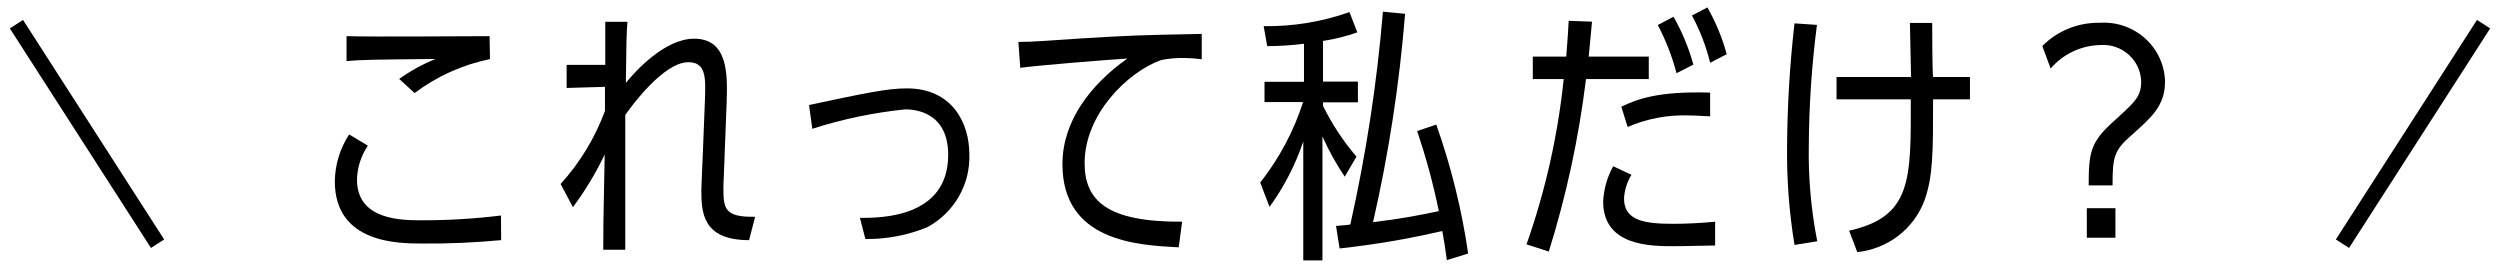
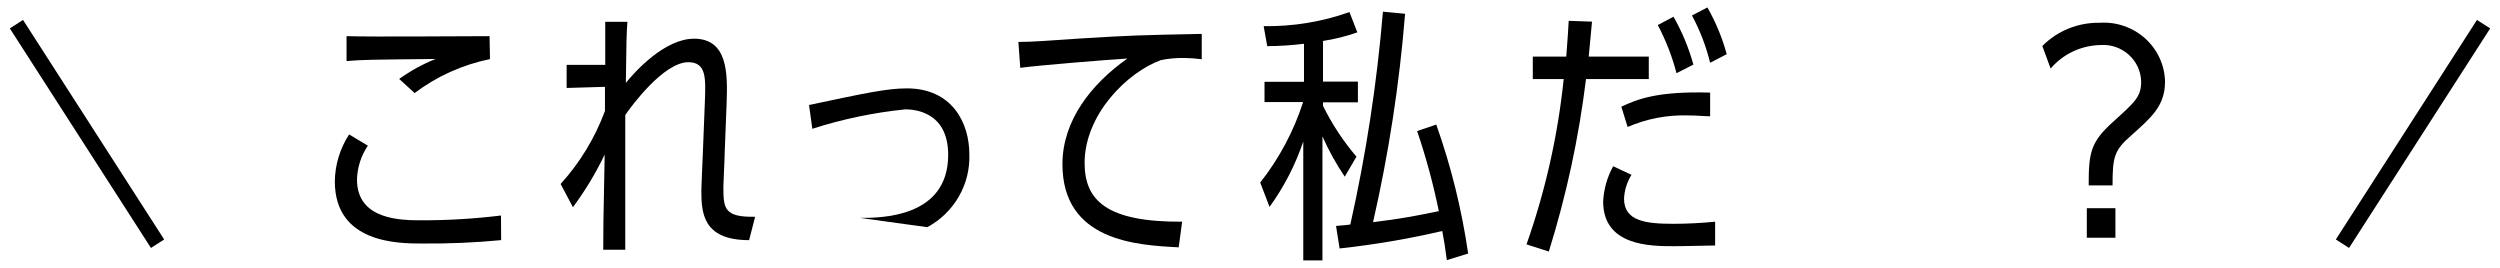
<svg xmlns="http://www.w3.org/2000/svg" width="168" height="18" viewBox="0 0 168 18" fill="none">
  <path d="M1.104 1.624L10.588 16.377" stroke="black" stroke-width="1.054" />
  <g clip-path="url(#clip0_4745_142771)">
    <path d="M33.677 16.137C31.92 16.304 30.156 16.38 28.391 16.365C26.786 16.365 22.5 16.365 22.5 12.183C22.516 11.065 22.849 9.974 23.461 9.033L24.72 9.79C24.262 10.466 24.009 11.257 23.99 12.07C23.99 14.804 26.997 14.804 28.372 14.804C30.142 14.805 31.91 14.698 33.667 14.482L33.677 16.137ZM32.927 3.972C31.086 4.347 29.355 5.126 27.862 6.252L26.825 5.306C27.582 4.761 28.405 4.309 29.275 3.962C24.893 4.01 24.393 4.01 23.288 4.104V2.43C25.277 2.486 30.659 2.43 32.898 2.43L32.927 3.972Z" fill="black" />
    <path d="M48.697 10.329C48.697 10.688 48.611 12.221 48.611 12.571C48.611 14.009 48.668 14.605 50.744 14.567L50.34 16.138C47.188 16.138 47.131 14.245 47.131 12.77C47.131 12.505 47.208 10.878 47.227 10.405L47.371 6.734C47.419 5.277 47.477 4.18 46.256 4.18C44.594 4.18 42.412 7.15 42.018 7.728C42.018 9.932 42.018 15.617 42.018 16.781H40.538C40.538 15.627 40.538 15.107 40.634 10.386C40.039 11.63 39.325 12.814 38.501 13.924L37.674 12.363C38.975 10.928 39.986 9.261 40.654 7.453V5.835L38.078 5.911V4.36H40.673C40.673 3.915 40.673 1.919 40.673 1.465H42.162C42.095 2.411 42.095 2.742 42.057 5.571C42.681 4.795 44.671 2.6 46.641 2.6C48.899 2.6 48.899 4.918 48.832 6.857L48.697 10.329Z" fill="black" />
-     <path d="M57.788 14.643C59.172 14.643 63.718 14.643 63.718 10.405C63.718 7.453 61.363 7.349 60.835 7.349C58.712 7.565 56.618 8.003 54.588 8.655L54.367 7.056C58.154 6.252 59.624 5.939 60.941 5.939C63.977 5.939 65.14 8.248 65.14 10.367C65.176 11.361 64.931 12.346 64.432 13.211C63.933 14.076 63.2 14.788 62.315 15.267C60.997 15.808 59.581 16.078 58.154 16.062L57.788 14.643Z" fill="black" />
+     <path d="M57.788 14.643C59.172 14.643 63.718 14.643 63.718 10.405C63.718 7.453 61.363 7.349 60.835 7.349C58.712 7.565 56.618 8.003 54.588 8.655L54.367 7.056C58.154 6.252 59.624 5.939 60.941 5.939C63.977 5.939 65.14 8.248 65.14 10.367C65.176 11.361 64.931 12.346 64.432 13.211C63.933 14.076 63.2 14.788 62.315 15.267L57.788 14.643Z" fill="black" />
    <path d="M79.209 16.62C76.394 16.478 71.396 16.204 71.396 11.029C71.396 8.115 73.318 5.656 75.759 3.934C74.606 4 69.676 4.397 68.561 4.558L68.436 2.818C69.493 2.818 70.608 2.713 72.674 2.581C75.98 2.382 76.451 2.363 80.757 2.278V3.981C80.358 3.927 79.957 3.899 79.555 3.896C79.039 3.888 78.523 3.936 78.018 4.038C75.759 4.851 72.886 7.69 72.886 10.953C72.886 13.47 74.366 14.927 79.44 14.898L79.209 16.62Z" fill="black" />
    <path d="M90.367 11.871C89.787 11.015 89.285 10.109 88.868 9.165V17.5H87.58V9.506C87.052 11.076 86.288 12.559 85.312 13.905L84.687 12.268C85.964 10.646 86.94 8.814 87.57 6.857H84.975V5.495H87.628V2.941C86.809 3.043 85.984 3.097 85.158 3.101L84.918 1.758C86.882 1.787 88.835 1.466 90.684 0.812L91.212 2.174C90.464 2.439 89.692 2.632 88.906 2.751V5.485H91.251V6.876H88.906V7.113C89.509 8.338 90.264 9.486 91.155 10.528L90.367 11.871ZM94.422 0.926C94.043 5.637 93.323 10.316 92.269 14.927C93.999 14.728 95.277 14.482 96.69 14.189C96.317 12.367 95.829 10.569 95.23 8.806L96.517 8.371C97.514 11.184 98.232 14.086 98.66 17.036L97.228 17.481C97.103 16.535 97.055 16.261 96.921 15.523C94.647 16.053 92.343 16.444 90.021 16.696L89.781 15.182C90.444 15.125 90.511 15.125 90.742 15.088C91.799 10.374 92.531 5.595 92.933 0.784L94.422 0.926Z" fill="black" />
    <path d="M106.983 1.455C106.925 2.118 106.906 2.279 106.762 3.802H110.798V5.315H106.579C106.098 9.244 105.262 13.122 104.08 16.904L102.581 16.422C103.85 12.828 104.688 9.1 105.08 5.315H103.004V3.802H105.253C105.358 2.401 105.378 2.137 105.416 1.399L106.983 1.455ZM115.257 16.497C114.728 16.497 113.393 16.544 112.48 16.544C110.942 16.544 107.732 16.544 107.732 13.546C107.772 12.714 108.002 11.903 108.405 11.171L109.635 11.748C109.336 12.232 109.164 12.781 109.135 13.347C109.135 14.88 110.634 15.04 112.48 15.04C113.354 15.04 114.402 14.984 115.257 14.898V16.497ZM114.921 7.813C114.507 7.813 114.027 7.756 113.412 7.756C112.025 7.717 110.646 7.982 109.376 8.532L108.953 7.169C110.048 6.659 111.384 6.119 114.921 6.223V7.813ZM112.662 4.918C112.369 3.796 111.946 2.71 111.403 1.683L112.46 1.124C113.037 2.139 113.485 3.219 113.796 4.341L112.662 4.918ZM114.921 4.218C114.65 3.112 114.24 2.045 113.7 1.039L114.738 0.5C115.301 1.49 115.737 2.545 116.035 3.641L114.921 4.218Z" fill="black" />
-     <path d="M120.591 16.459C120.232 14.27 120.064 12.055 120.091 9.837C120.109 7.074 120.276 4.314 120.591 1.569L122.099 1.673C121.753 4.343 121.57 7.032 121.552 9.724C121.51 11.9 121.7 14.075 122.119 16.213L120.591 16.459ZM128.346 1.541H129.845C129.845 2.118 129.845 4.653 129.903 5.173H132.382V6.677H129.903C129.903 10.253 129.903 11.862 129.317 13.489C128.966 14.42 128.359 15.237 127.562 15.847C126.766 16.457 125.813 16.836 124.809 16.942L124.262 15.504C128.442 14.558 128.423 12.145 128.404 6.677H123.416V5.173H128.423L128.346 1.541Z" fill="black" />
    <path d="M137.245 3.092C137.743 2.587 138.342 2.188 139.003 1.92C139.664 1.651 140.374 1.519 141.089 1.531C141.645 1.492 142.203 1.565 142.729 1.746C143.256 1.926 143.739 2.209 144.151 2.579C144.563 2.949 144.894 3.397 145.124 3.897C145.354 4.397 145.479 4.937 145.49 5.485C145.49 7.141 144.529 7.926 143.222 9.099C142.06 10.102 141.964 10.575 141.964 12.458H140.359C140.359 10.263 140.484 9.563 141.964 8.219C143.443 6.876 143.886 6.526 143.886 5.485C143.879 5.144 143.801 4.808 143.658 4.497C143.515 4.186 143.309 3.907 143.053 3.677C142.796 3.447 142.495 3.27 142.168 3.158C141.84 3.046 141.492 3.001 141.147 3.026C140.507 3.04 139.878 3.188 139.301 3.46C138.725 3.733 138.214 4.123 137.802 4.606L137.245 3.092ZM142.156 13.99V15.977H140.234V13.99H142.156Z" fill="black" />
  </g>
  <path d="M166.896 1.624L157.412 16.377" stroke="black" stroke-width="1.054" />
  <defs>
    <clipPath id="clip0_4745_142771">
      <rect width="123" height="17" fill="white" transform="translate(22.5 0.5)" />
    </clipPath>
  </defs>
</svg>